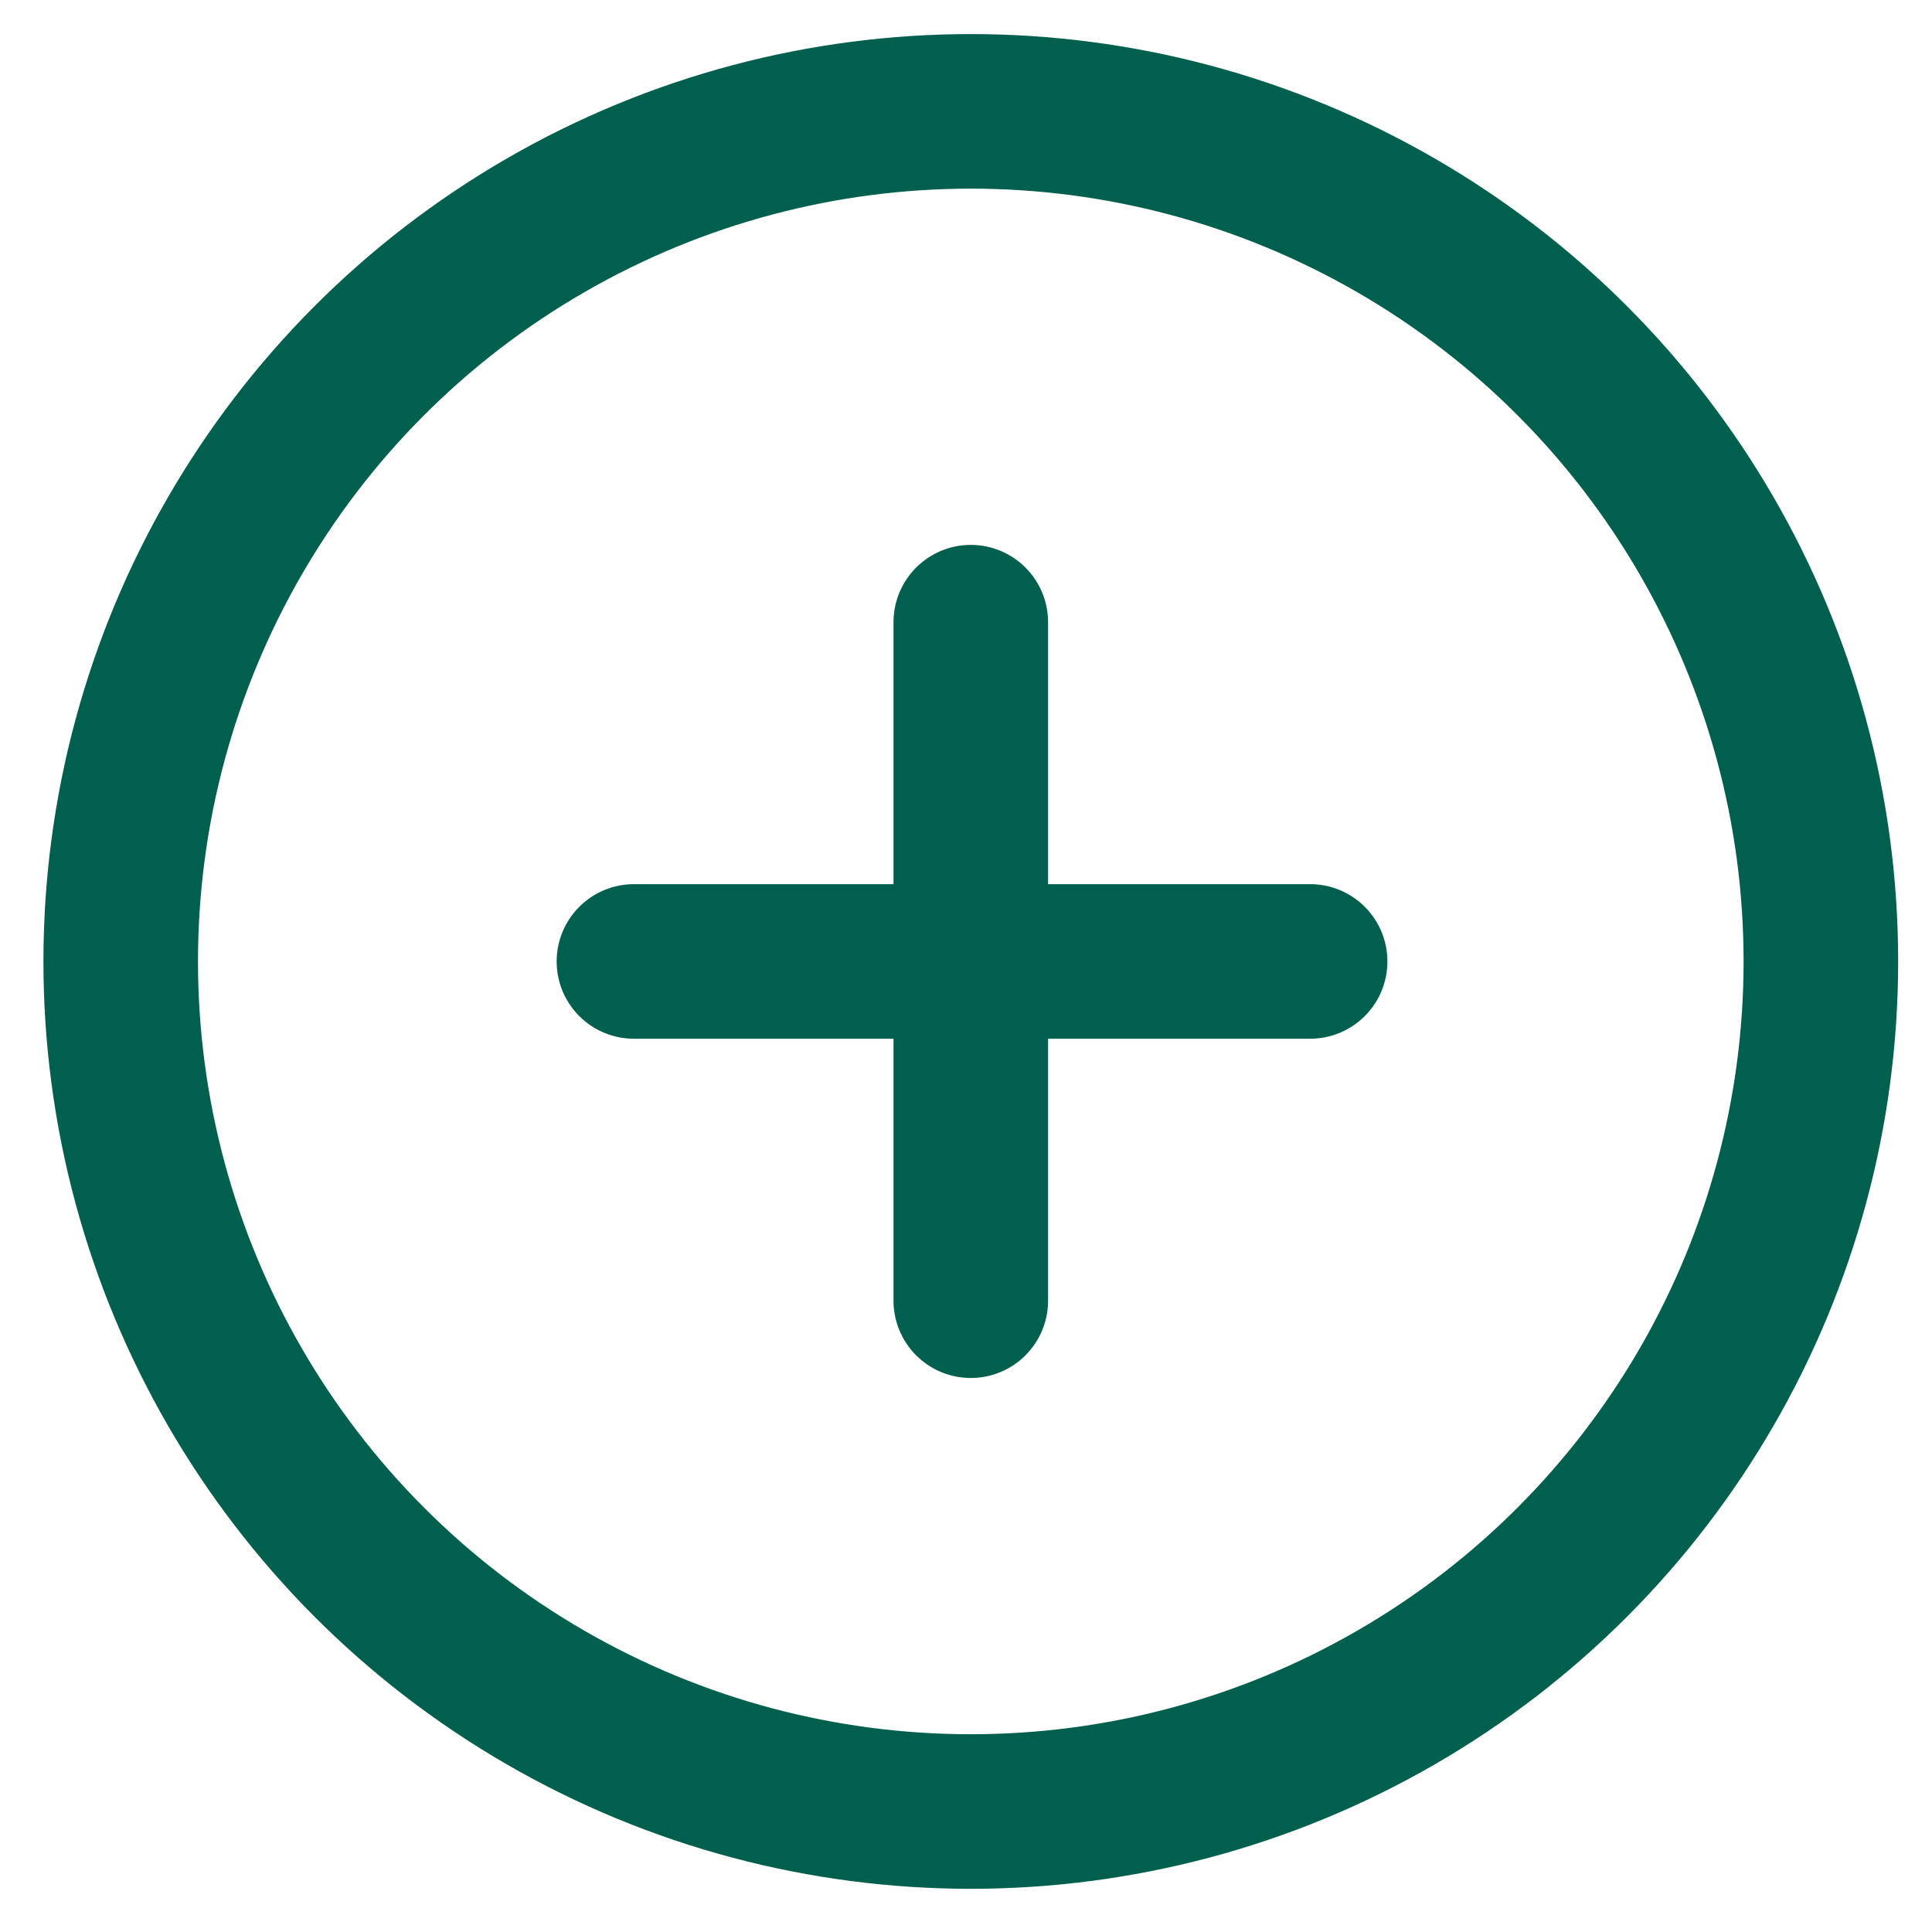
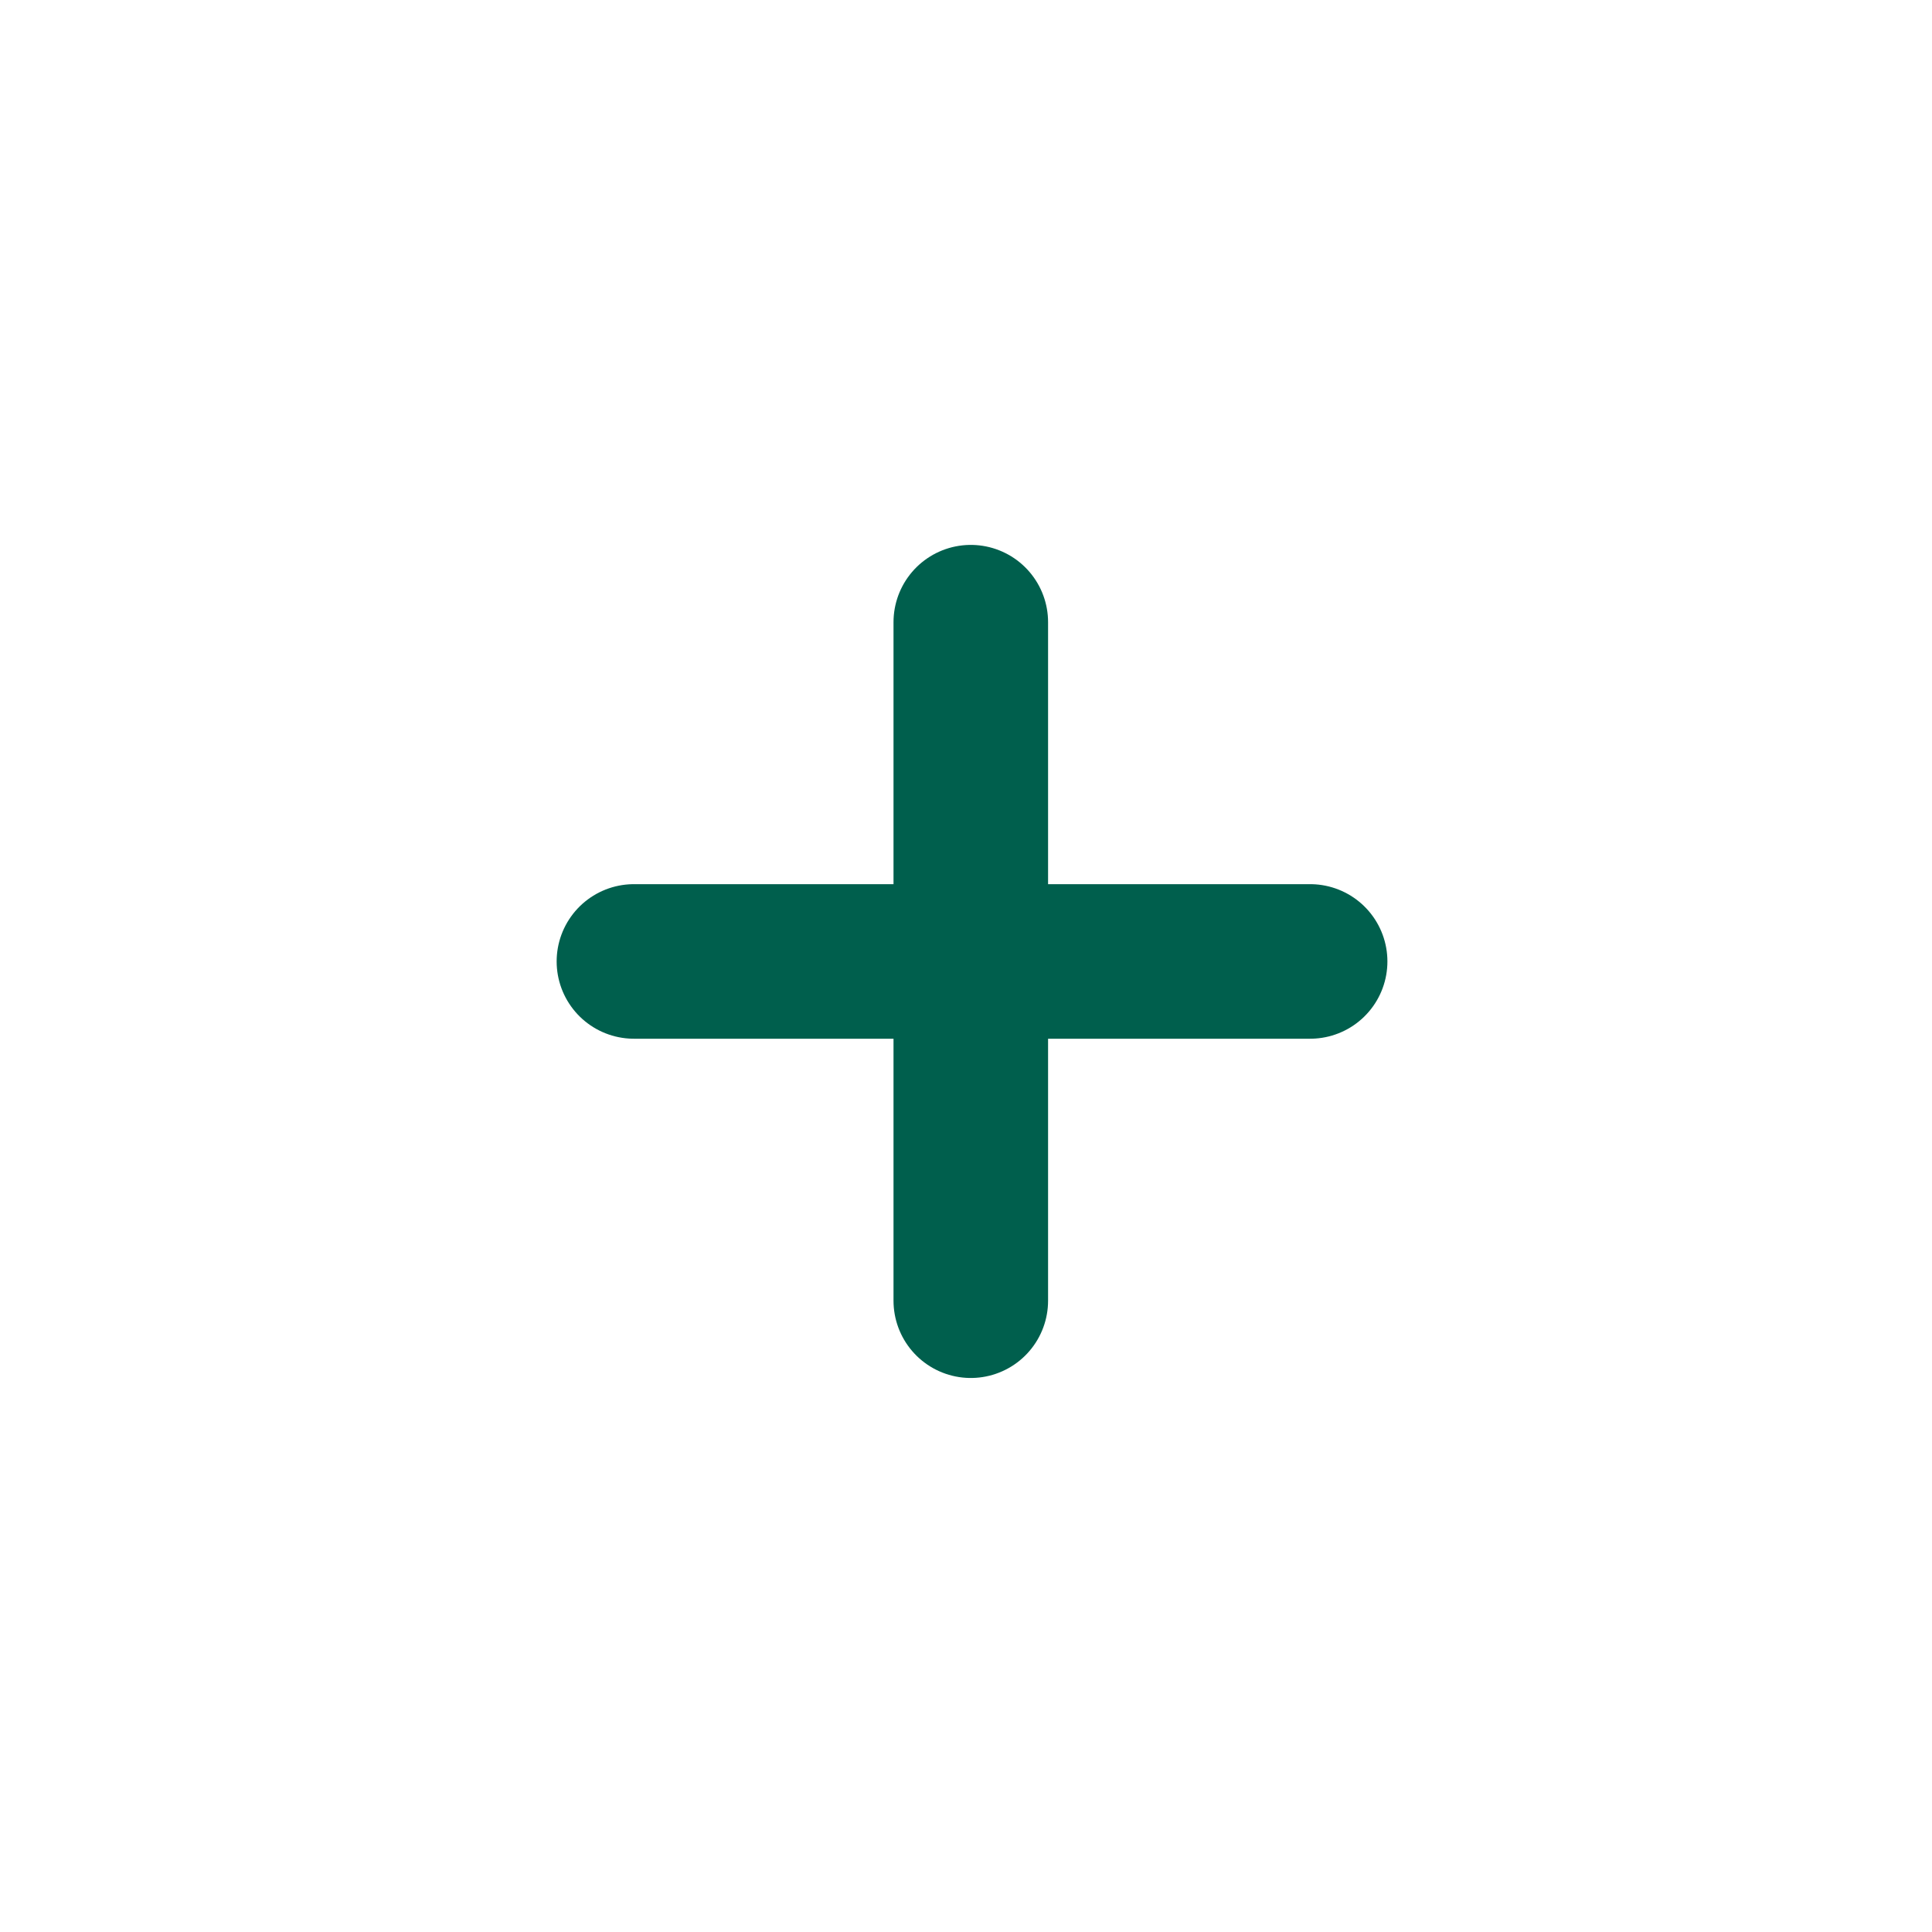
<svg xmlns="http://www.w3.org/2000/svg" width="25" height="25" viewBox="0 0 25 25" fill="none">
-   <circle cx="12.562" cy="12.441" r="11" stroke="#005F4D" stroke-width="2" />
  <path d="M8.203 12.441H16.953" stroke="#005F4D" stroke-width="2" stroke-linecap="round" stroke-linejoin="round" />
  <path d="M12.562 8.051L12.562 16.831" stroke="#005F4D" stroke-width="2" stroke-linecap="round" stroke-linejoin="round" />
</svg>